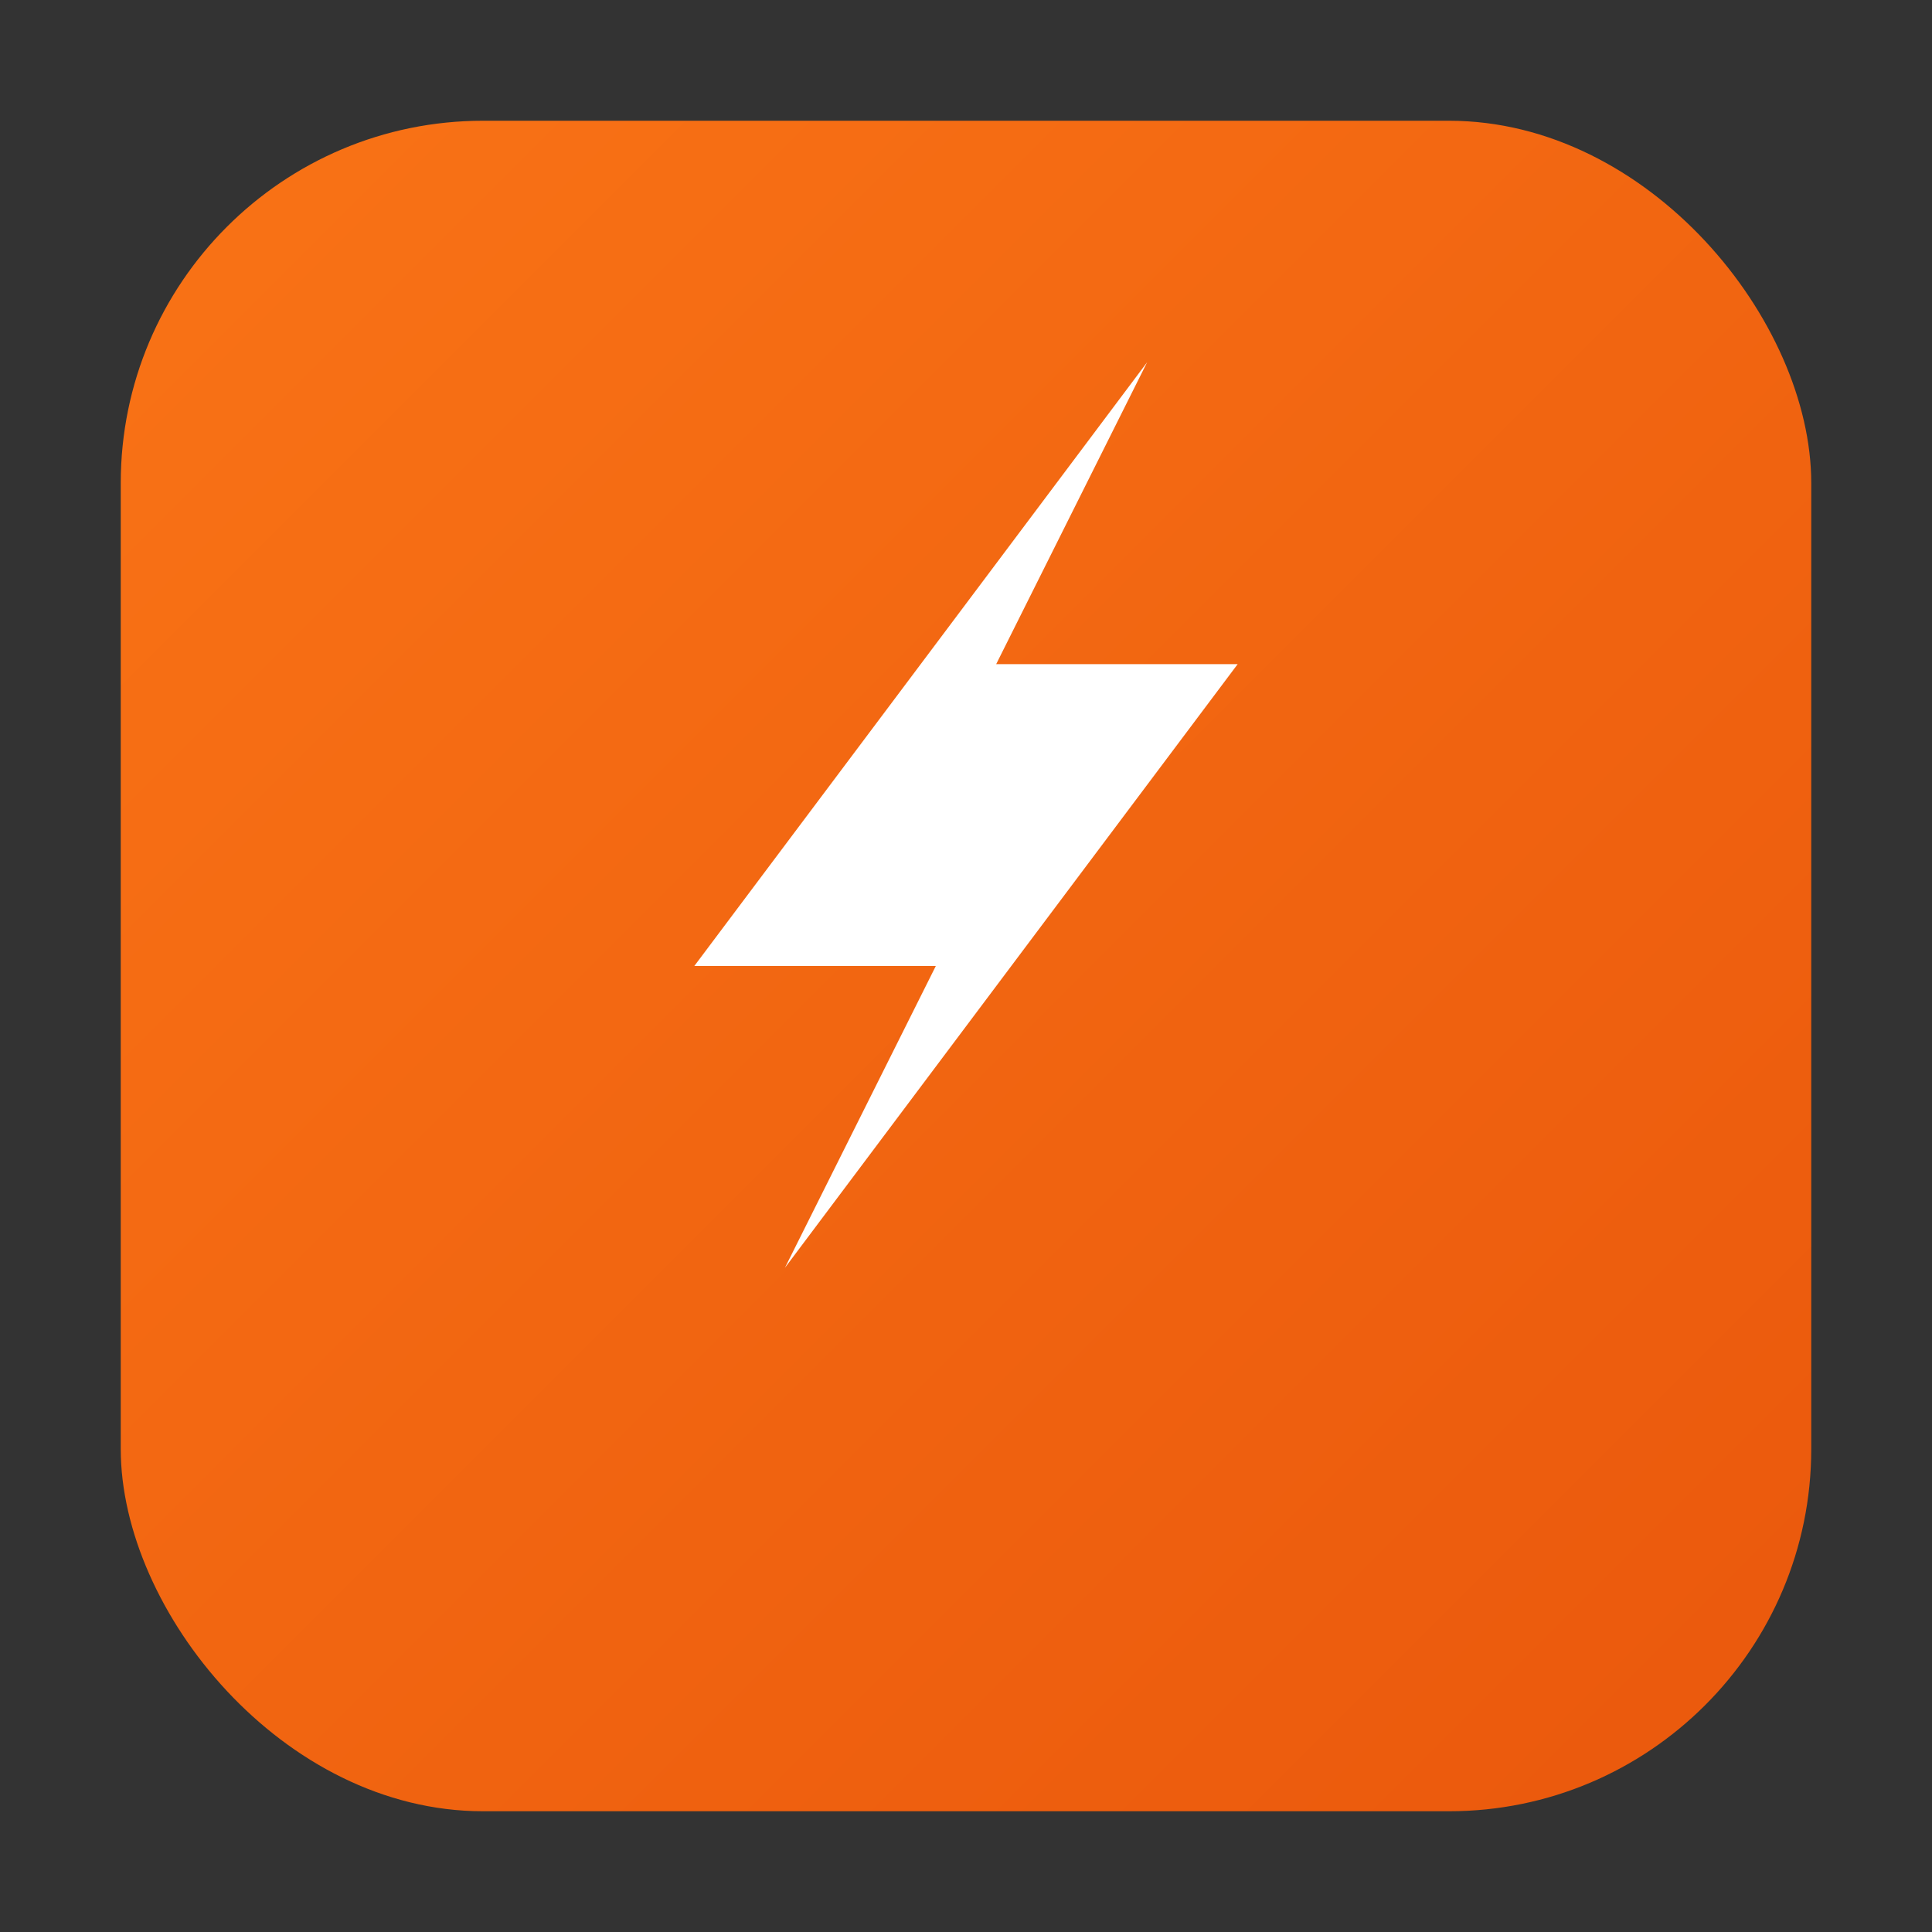
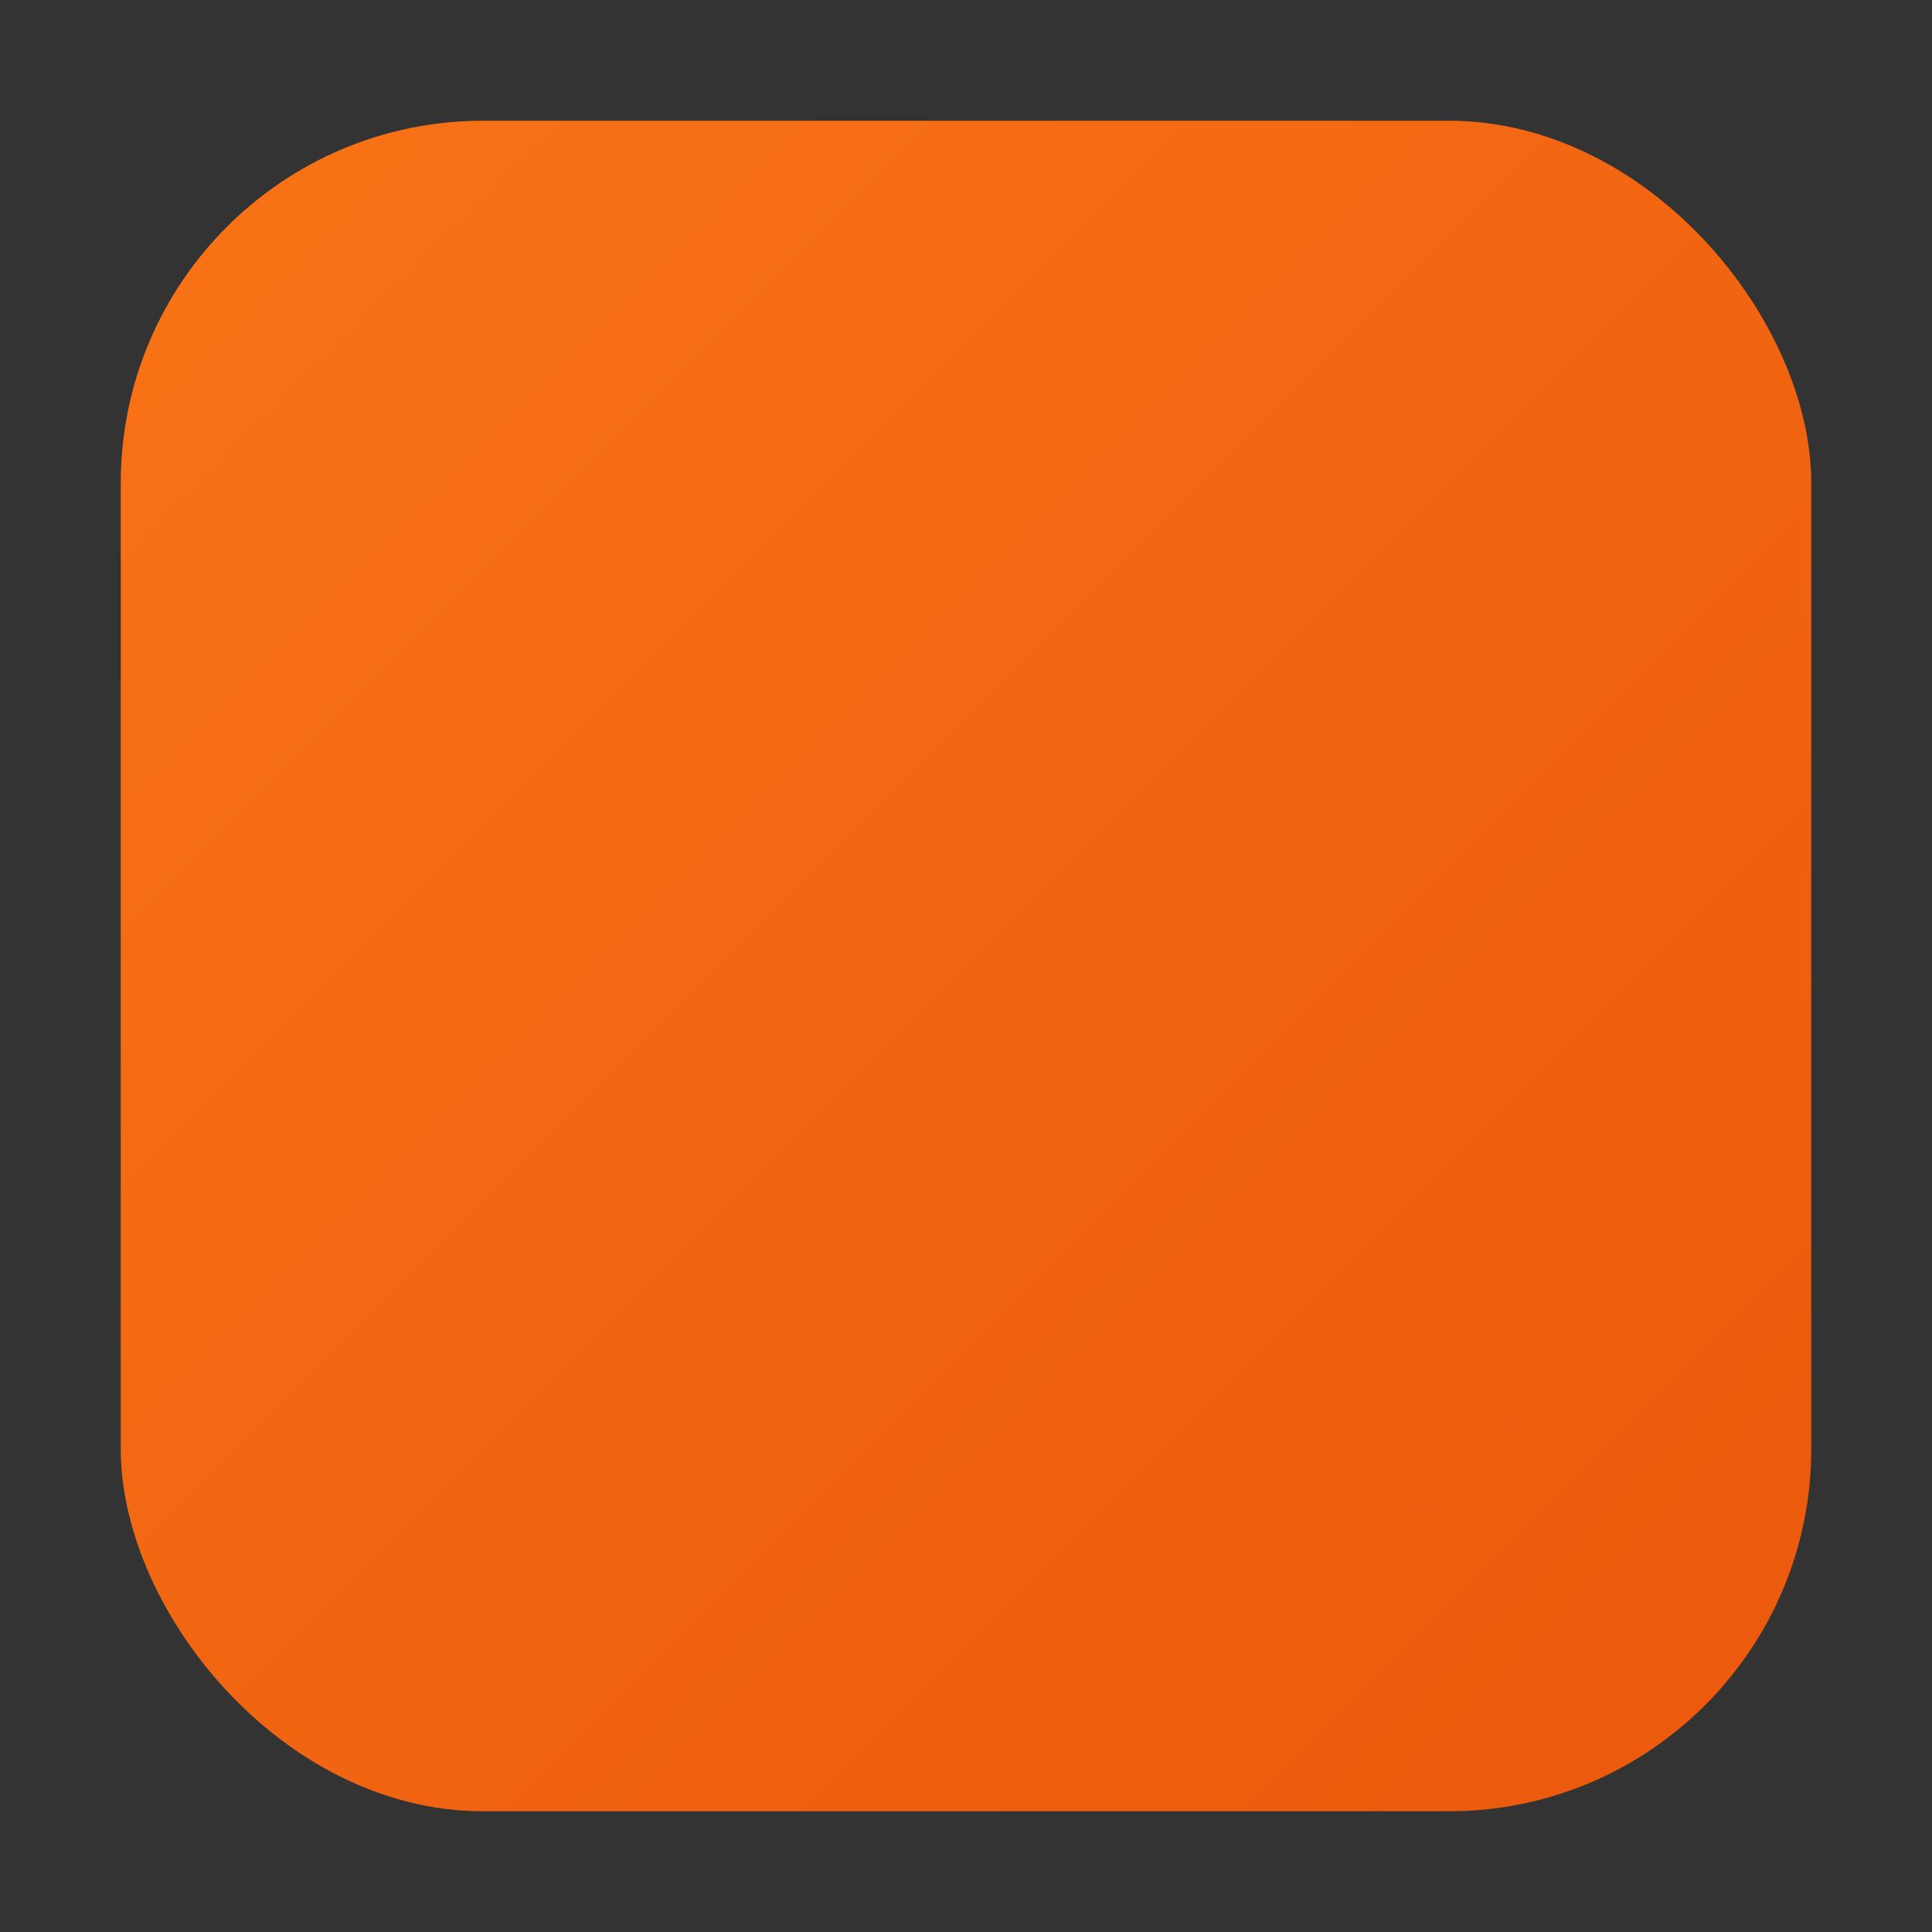
<svg xmlns="http://www.w3.org/2000/svg" width="32" height="32" viewBox="0 0 32 32" fill="none">
  <rect x="0" y="0" width="32" height="32" fill="#333333" stroke="none" />
  <defs>
    <linearGradient id="logoGradient" x1="0%" y1="0%" x2="100%" y2="100%">
      <stop offset="0%" stop-color="#f97316" />
      <stop offset="100%" stop-color="#ea580c" />
    </linearGradient>
  </defs>
  <rect x="2" y="2" width="28" height="28" rx="6" ry="6" fill="url(#logoGradient)" />
-   <path d="M20.5 11L13 21L15.5 16H11.5L19 6L16.5 11H20.5Z" fill="white" />
</svg>